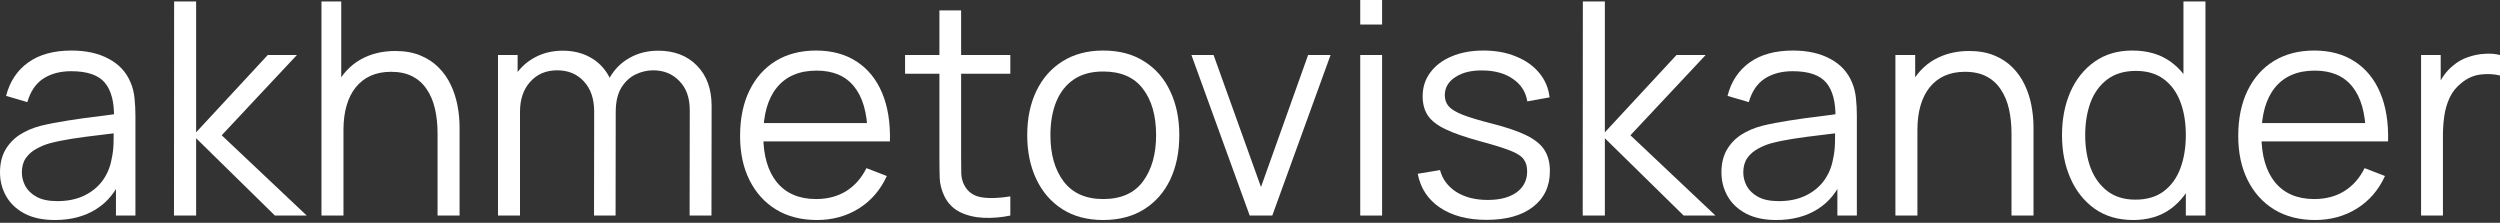
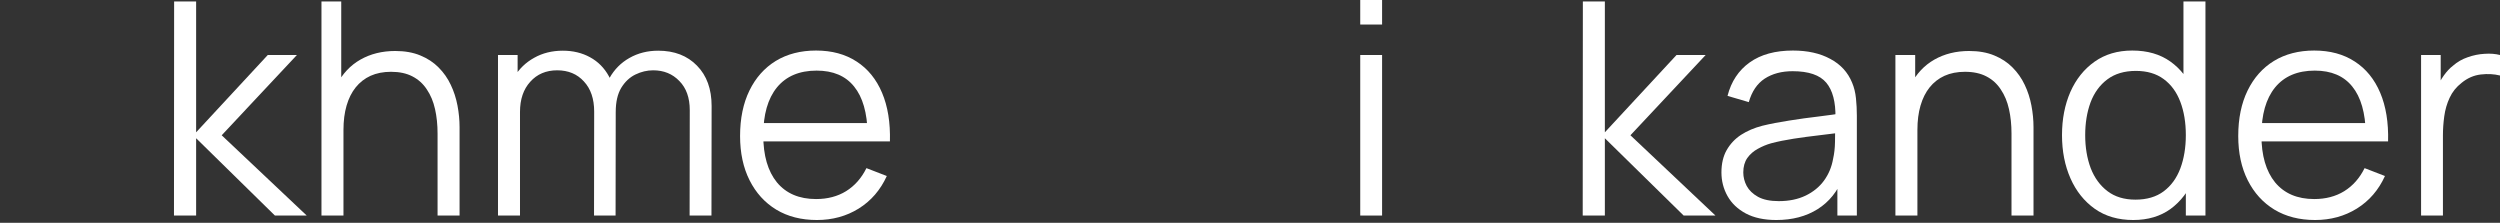
<svg xmlns="http://www.w3.org/2000/svg" width="606" height="54" viewBox="0 0 606 54" fill="none">
  <rect x="0" y="0" width="606" height="54" fill="#333333" stroke="none" />
-   <path d="M13.296 53.33C10.366 53.33 7.903 52.802 5.91 51.745C3.94 50.688 2.462 49.282 1.477 47.529C0.492 45.775 0 43.865 0 41.799C0 39.685 0.42 37.884 1.261 36.394C2.126 34.881 3.291 33.644 4.756 32.683C6.246 31.722 7.963 30.989 9.909 30.485C11.879 30.004 14.053 29.584 16.431 29.224C18.834 28.839 21.176 28.515 23.458 28.251C25.764 27.962 27.782 27.686 29.512 27.422L27.638 28.575C27.71 24.731 26.965 21.885 25.404 20.035C23.842 18.185 21.128 17.26 17.26 17.26C14.594 17.26 12.336 17.861 10.486 19.062C8.66 20.263 7.375 22.161 6.63 24.755L1.477 23.242C2.366 19.759 4.156 17.056 6.846 15.134C9.537 13.212 13.032 12.252 17.332 12.252C20.888 12.252 23.902 12.924 26.377 14.269C28.875 15.591 30.641 17.512 31.674 20.035C32.154 21.164 32.467 22.425 32.611 23.818C32.755 25.212 32.827 26.629 32.827 28.07V52.249H28.107V42.484L29.476 43.06C28.154 46.4 26.101 48.946 23.314 50.7C20.527 52.453 17.188 53.33 13.296 53.33ZM13.909 48.754C16.383 48.754 18.546 48.309 20.395 47.421C22.245 46.532 23.734 45.319 24.863 43.781C25.992 42.22 26.725 40.466 27.061 38.52C27.35 37.271 27.506 35.902 27.53 34.412C27.554 32.899 27.566 31.77 27.566 31.025L29.584 32.07C27.782 32.31 25.824 32.551 23.71 32.791C21.62 33.031 19.554 33.307 17.512 33.62C15.495 33.932 13.669 34.304 12.035 34.737C10.93 35.049 9.861 35.493 8.828 36.07C7.795 36.623 6.943 37.367 6.27 38.304C5.621 39.241 5.297 40.406 5.297 41.799C5.297 42.928 5.573 44.021 6.126 45.078C6.702 46.135 7.615 47.012 8.864 47.709C10.137 48.406 11.819 48.754 13.909 48.754Z" fill="white" />
  <path d="M42.172 52.249L42.208 0.36H47.541V32.07L64.909 13.332H71.972L53.738 32.791L74.35 52.249H66.638L47.541 33.511V52.249H42.172Z" fill="white" />
  <path d="M106.066 52.249V32.395C106.066 30.233 105.862 28.251 105.454 26.449C105.045 24.623 104.385 23.038 103.472 21.692C102.583 20.323 101.418 19.266 99.977 18.521C98.559 17.777 96.83 17.404 94.788 17.404C92.914 17.404 91.257 17.729 89.815 18.377C88.398 19.026 87.197 19.963 86.212 21.188C85.251 22.389 84.518 23.855 84.014 25.584C83.509 27.314 83.257 29.284 83.257 31.494L79.509 30.665C79.509 26.677 80.206 23.326 81.599 20.611C82.993 17.897 84.915 15.843 87.365 14.45C89.815 13.056 92.626 12.36 95.797 12.36C98.127 12.36 100.157 12.72 101.886 13.441C103.64 14.161 105.117 15.134 106.319 16.359C107.544 17.584 108.529 18.99 109.273 20.575C110.018 22.137 110.559 23.806 110.895 25.584C111.231 27.338 111.399 29.091 111.399 30.845V52.249H106.066ZM77.924 52.249V0.36H82.716V29.656H83.257V52.249H77.924Z" fill="white" />
  <path d="M167.162 52.249L167.198 26.701C167.198 23.698 166.357 21.344 164.676 19.639C163.018 17.909 160.904 17.044 158.334 17.044C156.868 17.044 155.439 17.38 154.046 18.053C152.652 18.726 151.499 19.807 150.586 21.296C149.697 22.785 149.253 24.731 149.253 27.134L146.118 26.233C146.046 23.446 146.587 21.008 147.74 18.918C148.917 16.828 150.526 15.206 152.568 14.053C154.634 12.876 156.964 12.288 159.559 12.288C163.474 12.288 166.609 13.501 168.964 15.927C171.318 18.329 172.495 21.584 172.495 25.692L172.459 52.249H167.162ZM120.714 52.249V13.332H125.471V22.918H126.047V52.249H120.714ZM143.992 52.249L144.028 27.061C144.028 23.963 143.199 21.524 141.542 19.747C139.908 17.945 137.746 17.044 135.056 17.044C132.365 17.044 130.191 17.969 128.534 19.819C126.876 21.644 126.047 24.083 126.047 27.134L122.876 25.404C122.876 22.906 123.465 20.672 124.642 18.702C125.819 16.708 127.428 15.146 129.47 14.017C131.512 12.864 133.831 12.288 136.425 12.288C138.899 12.288 141.097 12.816 143.019 13.873C144.965 14.93 146.49 16.468 147.595 18.485C148.701 20.503 149.253 22.954 149.253 25.836L149.217 52.249H143.992Z" fill="white" />
  <path d="M198.025 53.33C194.229 53.33 190.938 52.489 188.152 50.808C185.389 49.126 183.239 46.76 181.702 43.709C180.164 40.658 179.395 37.079 179.395 32.971C179.395 28.719 180.152 25.044 181.666 21.945C183.179 18.846 185.305 16.456 188.044 14.774C190.806 13.092 194.061 12.252 197.809 12.252C201.652 12.252 204.931 13.14 207.646 14.918C210.361 16.672 212.414 19.194 213.808 22.485C215.201 25.776 215.838 29.704 215.718 34.268H210.312V32.395C210.216 27.35 209.123 23.542 207.033 20.972C204.967 18.401 201.941 17.116 197.953 17.116C193.773 17.116 190.566 18.473 188.332 21.188C186.122 23.902 185.017 27.77 185.017 32.791C185.017 37.691 186.122 41.499 188.332 44.214C190.566 46.904 193.725 48.249 197.809 48.249C200.595 48.249 203.022 47.613 205.088 46.34C207.178 45.042 208.823 43.181 210.024 40.754L214.961 42.664C213.423 46.051 211.153 48.682 208.15 50.556C205.172 52.405 201.796 53.33 198.025 53.33ZM183.143 34.268V29.836H212.871V34.268H183.143Z" fill="white" />
-   <path d="M244.902 52.249C242.716 52.706 240.554 52.886 238.416 52.79C236.302 52.694 234.404 52.237 232.723 51.42C231.065 50.604 229.804 49.33 228.939 47.601C228.243 46.159 227.858 44.706 227.786 43.241C227.738 41.751 227.714 40.058 227.714 38.16V2.522H232.975V37.944C232.975 39.577 232.987 40.947 233.011 42.052C233.059 43.133 233.311 44.093 233.768 44.934C234.633 46.544 236.002 47.505 237.876 47.817C239.773 48.129 242.116 48.057 244.902 47.601V52.249ZM219.39 17.873V13.332H244.902V17.873H219.39Z" fill="white" />
-   <path d="M267.413 53.33C263.546 53.33 260.243 52.453 257.504 50.7C254.765 48.946 252.663 46.52 251.198 43.421C249.733 40.322 249 36.767 249 32.755C249 28.671 249.745 25.092 251.234 22.017C252.723 18.942 254.837 16.552 257.576 14.846C260.339 13.116 263.618 12.252 267.413 12.252C271.305 12.252 274.62 13.128 277.359 14.882C280.121 16.612 282.223 19.026 283.665 22.125C285.13 25.2 285.863 28.743 285.863 32.755C285.863 36.839 285.13 40.43 283.665 43.529C282.199 46.604 280.085 49.006 277.323 50.736C274.56 52.465 271.257 53.33 267.413 53.33ZM267.413 48.249C271.737 48.249 274.956 46.82 277.07 43.961C279.184 41.079 280.241 37.343 280.241 32.755C280.241 28.046 279.172 24.299 277.034 21.512C274.92 18.726 271.713 17.332 267.413 17.332C264.507 17.332 262.104 17.993 260.206 19.314C258.333 20.611 256.927 22.425 255.991 24.755C255.078 27.061 254.621 29.728 254.621 32.755C254.621 37.439 255.702 41.199 257.864 44.033C260.026 46.844 263.209 48.249 267.413 48.249Z" fill="white" />
-   <path d="M302.926 52.249L288.801 13.332H294.17L305.664 45.331L317.087 13.332H322.528L308.403 52.249H302.926Z" fill="white" />
  <path d="M329.722 5.946V0H335.019V5.946H329.722ZM329.722 52.249V13.332H335.019V52.249H329.722Z" fill="white" />
-   <path d="M360.343 53.294C355.779 53.294 352.019 52.309 349.064 50.339C346.134 48.37 344.332 45.631 343.659 42.124L349.064 41.223C349.641 43.433 350.95 45.199 352.992 46.52C355.058 47.817 357.604 48.466 360.631 48.466C363.586 48.466 365.916 47.853 367.622 46.628C369.328 45.379 370.18 43.685 370.18 41.547C370.18 40.346 369.904 39.373 369.352 38.628C368.823 37.86 367.73 37.151 366.072 36.502C364.415 35.854 361.941 35.085 358.649 34.196C355.118 33.235 352.356 32.274 350.362 31.314C348.368 30.353 346.95 29.247 346.11 27.998C345.269 26.725 344.848 25.176 344.848 23.35C344.848 21.14 345.473 19.206 346.722 17.549C347.971 15.867 349.701 14.57 351.911 13.657C354.121 12.72 356.692 12.252 359.622 12.252C362.553 12.252 365.172 12.732 367.478 13.693C369.808 14.63 371.682 15.951 373.099 17.657C374.516 19.362 375.357 21.344 375.621 23.602L370.216 24.575C369.856 22.293 368.715 20.491 366.793 19.17C364.895 17.825 362.481 17.128 359.55 17.08C356.788 17.008 354.542 17.537 352.812 18.666C351.082 19.771 350.218 21.248 350.218 23.098C350.218 24.131 350.53 25.02 351.154 25.764C351.779 26.485 352.908 27.17 354.542 27.818C356.199 28.467 358.553 29.175 361.604 29.944C365.184 30.857 367.994 31.818 370.036 32.827C372.078 33.836 373.531 35.025 374.396 36.394C375.261 37.764 375.694 39.457 375.694 41.475C375.694 45.151 374.324 48.045 371.586 50.159C368.871 52.249 365.124 53.294 360.343 53.294Z" fill="white" />
  <path d="M383.649 52.249L383.685 0.36H389.018V32.07L406.387 13.332H413.449L395.216 32.791L415.827 52.249H408.116L389.018 33.511V52.249H383.649Z" fill="white" />
  <path d="M430.572 53.33C427.641 53.33 425.179 52.802 423.185 51.745C421.215 50.688 419.738 49.282 418.753 47.529C417.768 45.775 417.276 43.865 417.276 41.799C417.276 39.685 417.696 37.884 418.537 36.394C419.402 34.881 420.567 33.644 422.032 32.683C423.521 31.722 425.239 30.989 427.185 30.485C429.155 30.004 431.329 29.584 433.707 29.224C436.109 28.839 438.451 28.515 440.734 28.251C443.04 27.962 445.058 27.686 446.787 27.422L444.914 28.575C444.986 24.731 444.241 21.885 442.679 20.035C441.118 18.185 438.403 17.26 434.536 17.26C431.869 17.26 429.611 17.861 427.761 19.062C425.936 20.263 424.65 22.161 423.906 24.755L418.753 23.242C419.642 19.759 421.431 17.056 424.122 15.134C426.812 13.212 430.308 12.252 434.608 12.252C438.163 12.252 441.178 12.924 443.652 14.269C446.151 15.591 447.916 17.512 448.949 20.035C449.43 21.164 449.742 22.425 449.886 23.818C450.03 25.212 450.102 26.629 450.102 28.07V52.249H445.382V42.484L446.751 43.06C445.43 46.4 443.376 48.946 440.589 50.7C437.803 52.453 434.464 53.33 430.572 53.33ZM431.185 48.754C433.659 48.754 435.821 48.309 437.671 47.421C439.52 46.532 441.01 45.319 442.139 43.781C443.268 42.22 444.001 40.466 444.337 38.52C444.625 37.271 444.781 35.902 444.805 34.412C444.829 32.899 444.841 31.77 444.841 31.025L446.859 32.07C445.058 32.31 443.1 32.551 440.986 32.791C438.896 33.031 436.83 33.307 434.788 33.62C432.77 33.932 430.944 34.304 429.311 34.737C428.206 35.049 427.137 35.493 426.104 36.07C425.071 36.623 424.218 37.367 423.545 38.304C422.897 39.241 422.572 40.406 422.572 41.799C422.572 42.928 422.849 44.021 423.401 45.078C423.978 46.135 424.891 47.012 426.14 47.709C427.413 48.406 429.095 48.754 431.185 48.754Z" fill="white" />
  <path d="M487.589 52.249V32.395C487.589 30.233 487.385 28.251 486.977 26.449C486.569 24.623 485.908 23.038 484.995 21.692C484.106 20.323 482.941 19.266 481.5 18.521C480.082 17.777 478.353 17.404 476.311 17.404C474.437 17.404 472.78 17.729 471.338 18.377C469.921 19.026 468.72 19.963 467.735 21.188C466.774 22.389 466.041 23.855 465.537 25.584C465.032 27.314 464.78 29.284 464.78 31.494L461.033 30.665C461.033 26.677 461.729 23.326 463.122 20.611C464.516 17.897 466.438 15.843 468.888 14.45C471.338 13.056 474.149 12.36 477.32 12.36C479.65 12.36 481.68 12.72 483.41 13.441C485.163 14.161 486.641 15.134 487.842 16.359C489.067 17.584 490.052 18.99 490.797 20.575C491.541 22.137 492.082 23.806 492.418 25.584C492.754 27.338 492.923 29.091 492.923 30.845V52.249H487.589ZM459.447 52.249V13.332H464.24V22.918H464.78V52.249H459.447Z" fill="white" />
  <path d="M517.09 53.33C513.463 53.33 510.364 52.429 507.793 50.628C505.223 48.802 503.253 46.34 501.884 43.241C500.514 40.142 499.83 36.647 499.83 32.755C499.83 28.887 500.502 25.404 501.848 22.305C503.217 19.206 505.175 16.756 507.721 14.954C510.268 13.152 513.318 12.252 516.874 12.252C520.525 12.252 523.6 13.14 526.099 14.918C528.597 16.696 530.483 19.134 531.756 22.233C533.053 25.308 533.702 28.815 533.702 32.755C533.702 36.623 533.065 40.118 531.792 43.241C530.519 46.34 528.645 48.802 526.171 50.628C523.696 52.429 520.669 53.33 517.09 53.33ZM517.631 48.394C520.393 48.394 522.675 47.721 524.477 46.376C526.279 45.03 527.624 43.181 528.513 40.826C529.402 38.448 529.846 35.758 529.846 32.755C529.846 29.704 529.402 27.013 528.513 24.683C527.624 22.329 526.279 20.491 524.477 19.17C522.699 17.849 520.453 17.188 517.739 17.188C514.952 17.188 512.646 17.873 510.82 19.242C508.994 20.611 507.637 22.473 506.748 24.827C505.883 27.182 505.451 29.824 505.451 32.755C505.451 35.71 505.895 38.376 506.784 40.754C507.697 43.109 509.054 44.97 510.856 46.34C512.658 47.709 514.916 48.394 517.631 48.394ZM529.846 52.249V22.954H529.269V0.36H534.602V52.249H529.846Z" fill="white" />
  <path d="M561.179 53.33C557.384 53.33 554.093 52.489 551.306 50.808C548.543 49.126 546.393 46.76 544.856 43.709C543.318 40.658 542.55 37.079 542.55 32.971C542.55 28.719 543.306 25.044 544.82 21.945C546.333 18.846 548.459 16.456 551.198 14.774C553.96 13.092 557.215 12.252 560.963 12.252C564.807 12.252 568.086 13.14 570.8 14.918C573.515 16.672 575.569 19.194 576.962 22.485C578.355 25.776 578.992 29.704 578.872 34.268H573.467V32.395C573.371 27.35 572.278 23.542 570.188 20.972C568.122 18.401 565.095 17.116 561.107 17.116C556.927 17.116 553.72 18.473 551.486 21.188C549.276 23.902 548.171 27.77 548.171 32.791C548.171 37.691 549.276 41.499 551.486 44.214C553.72 46.904 556.879 48.249 560.963 48.249C563.75 48.249 566.176 47.613 568.242 46.34C570.332 45.042 571.977 43.181 573.178 40.754L578.115 42.664C576.578 46.051 574.308 48.682 571.305 50.556C568.326 52.405 564.951 53.33 561.179 53.33ZM546.297 34.268V29.836H576.025V34.268H546.297Z" fill="white" />
  <path d="M586.869 52.249V13.332H591.625V22.701L590.688 21.476C591.121 20.323 591.685 19.266 592.382 18.305C593.078 17.32 593.835 16.515 594.652 15.891C595.661 15.002 596.838 14.329 598.183 13.873C599.528 13.393 600.886 13.116 602.255 13.044C603.624 12.948 604.874 13.044 606.003 13.332V18.305C604.585 17.945 603.036 17.861 601.354 18.053C599.673 18.245 598.123 18.918 596.706 20.071C595.409 21.08 594.436 22.293 593.787 23.71C593.138 25.104 592.706 26.593 592.49 28.178C592.274 29.74 592.166 31.289 592.166 32.827V52.249H586.869Z" fill="white" />
</svg>